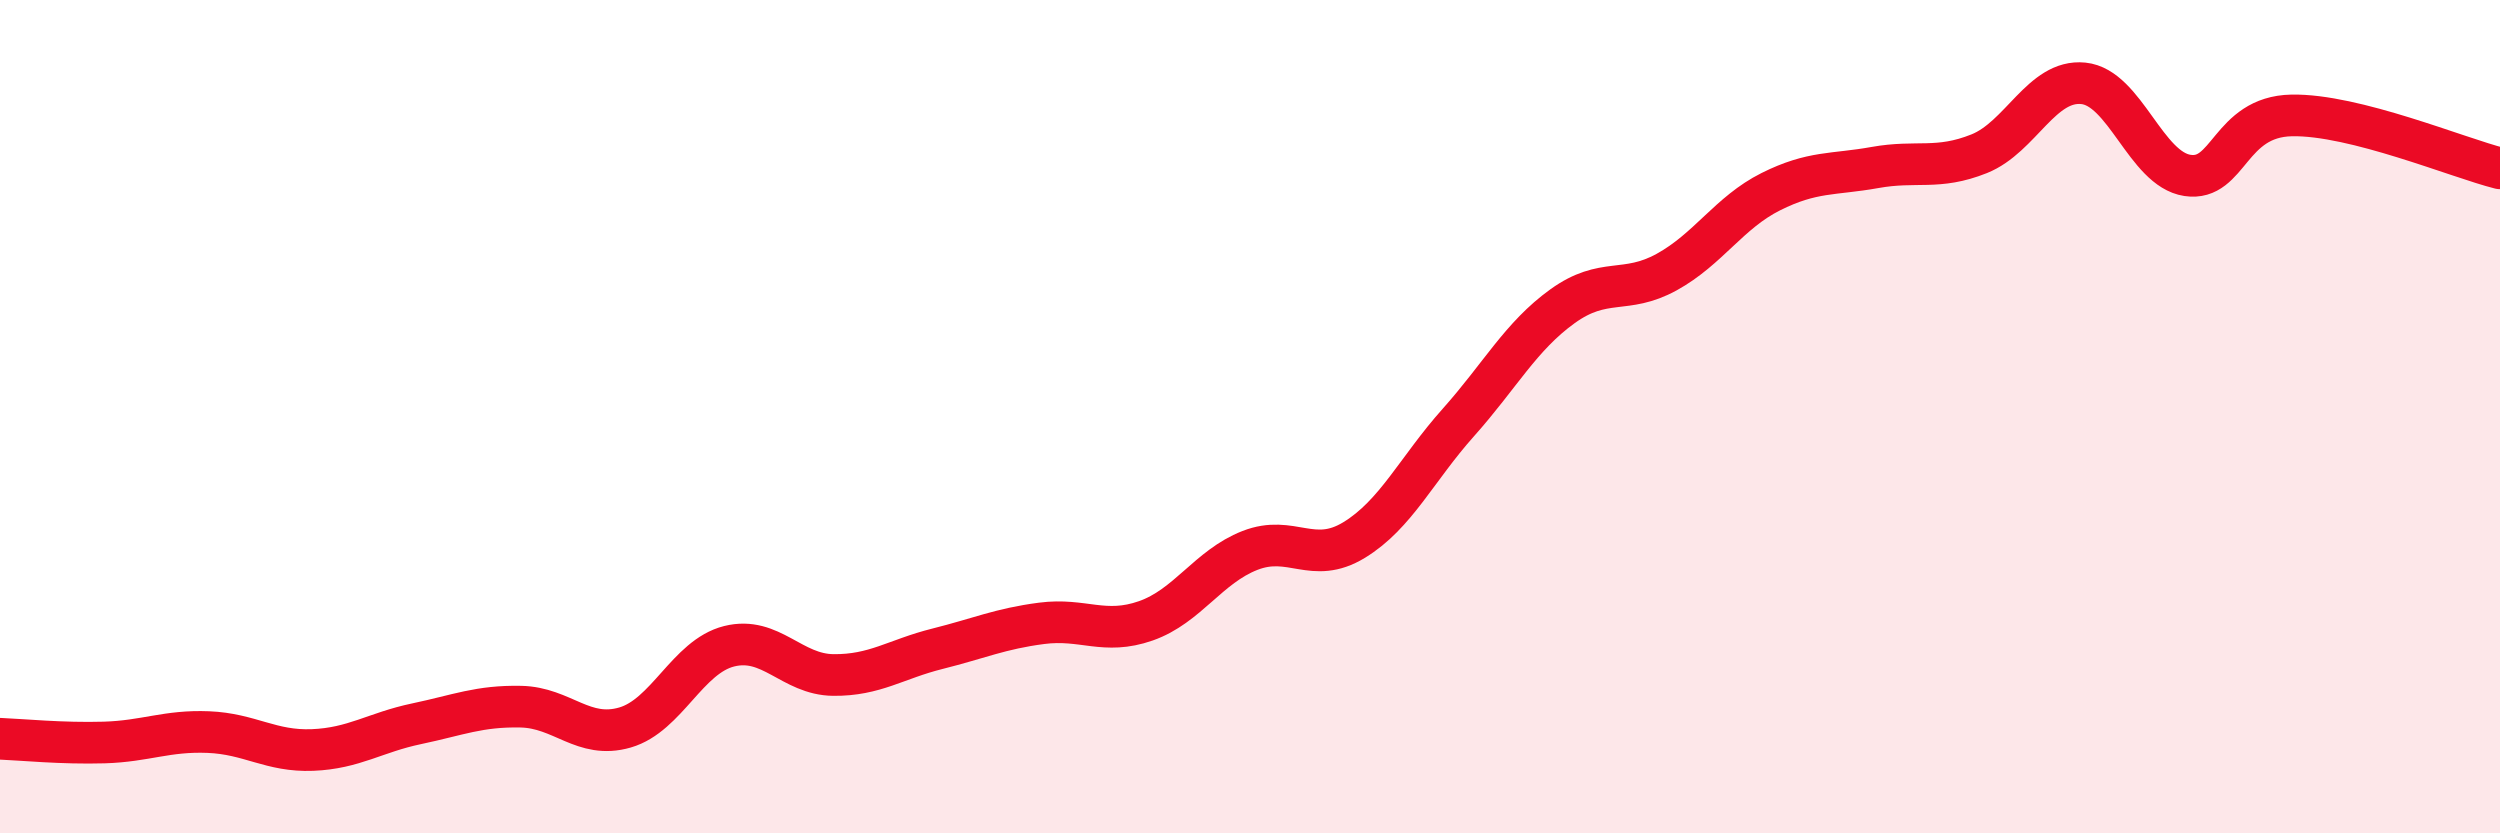
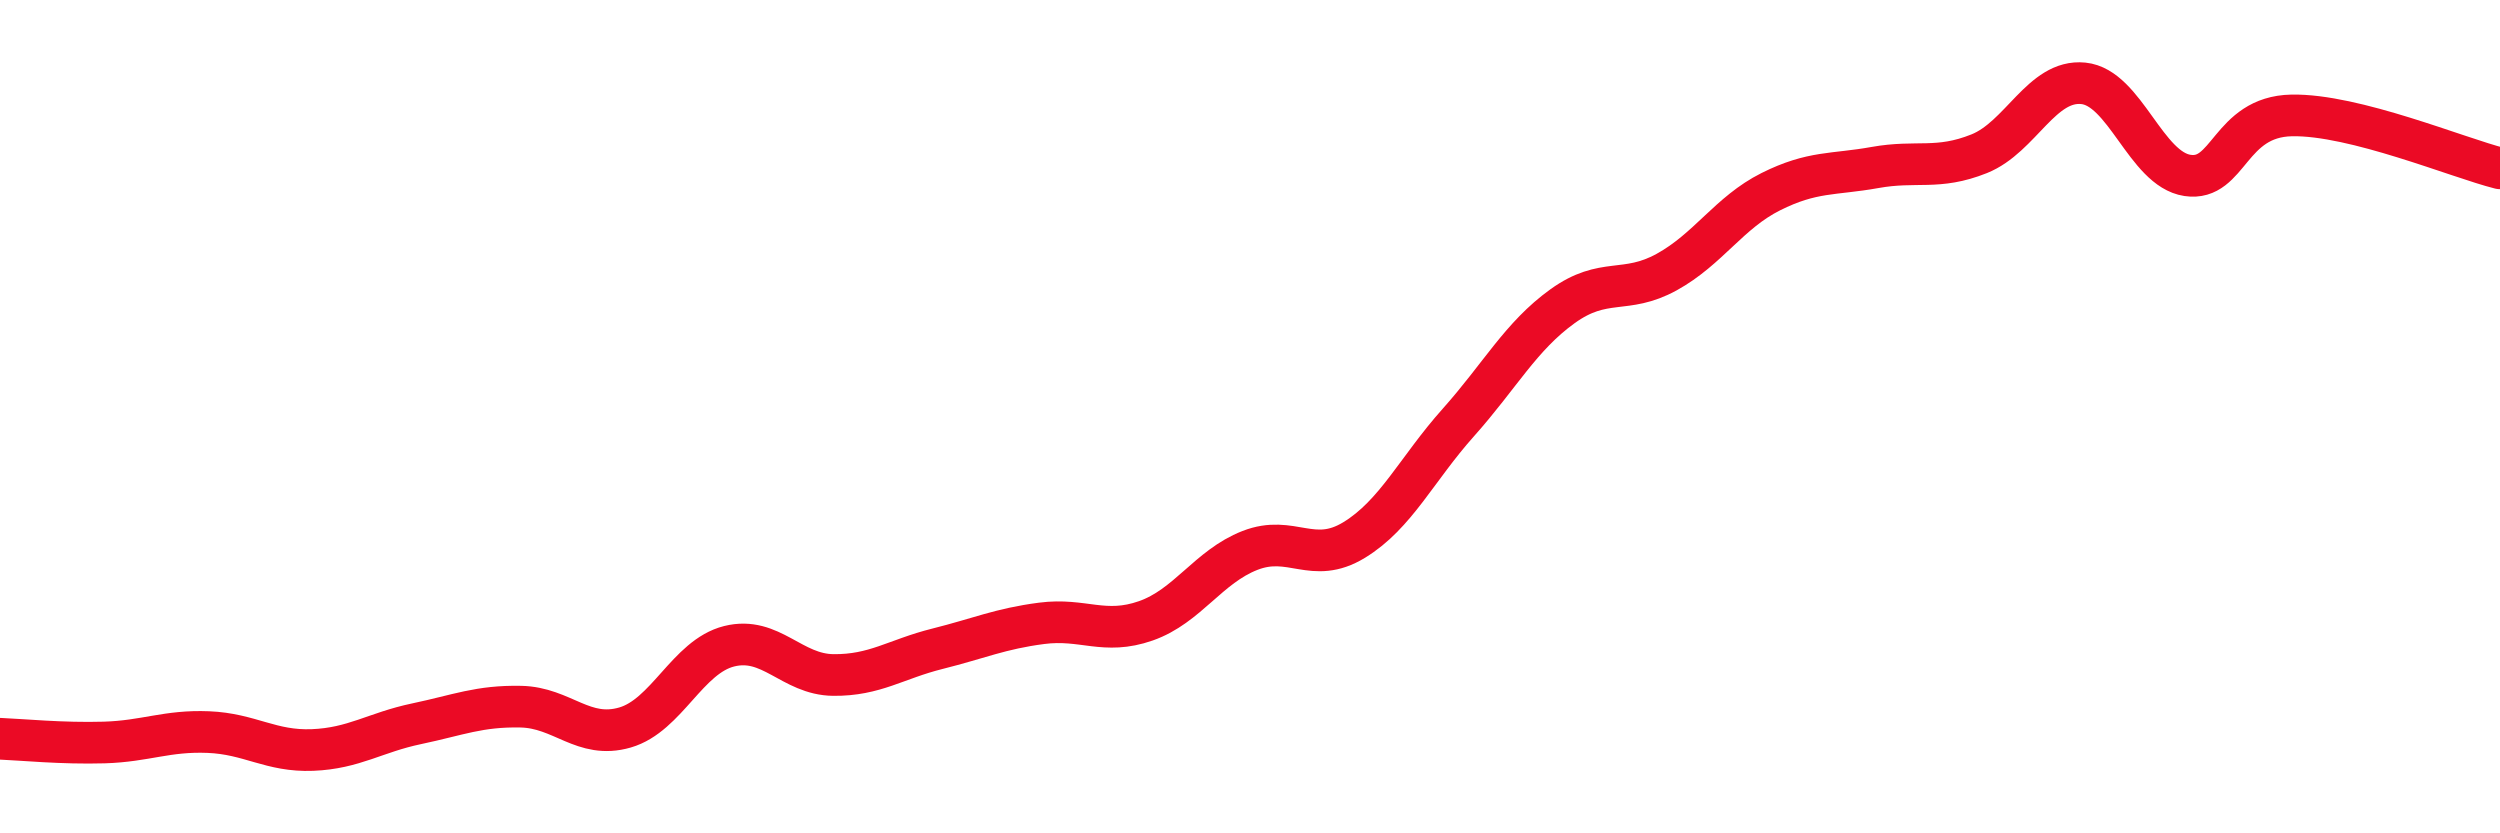
<svg xmlns="http://www.w3.org/2000/svg" width="60" height="20" viewBox="0 0 60 20">
-   <path d="M 0,17.73 C 0.5,17.75 1.5,17.85 2.5,17.82 C 3.5,17.79 4,17.53 5,17.57 C 6,17.61 6.5,18.04 7.5,18 C 8.5,17.96 9,17.58 10,17.37 C 11,17.16 11.5,16.94 12.5,16.96 C 13.5,16.98 14,17.75 15,17.46 C 16,17.17 16.5,15.76 17.5,15.51 C 18.5,15.26 19,16.19 20,16.2 C 21,16.21 21.5,15.82 22.5,15.57 C 23.5,15.32 24,15.09 25,14.96 C 26,14.83 26.5,15.25 27.5,14.9 C 28.5,14.55 29,13.6 30,13.21 C 31,12.82 31.5,13.57 32.5,12.96 C 33.5,12.35 34,11.26 35,10.14 C 36,9.02 36.5,8.07 37.5,7.35 C 38.5,6.63 39,7.08 40,6.53 C 41,5.98 41.5,5.1 42.5,4.6 C 43.5,4.1 44,4.2 45,4.02 C 46,3.84 46.5,4.09 47.5,3.69 C 48.5,3.29 49,1.9 50,2 C 51,2.1 51.5,4.06 52.5,4.21 C 53.5,4.36 53.5,2.8 55,2.77 C 56.5,2.74 59,3.79 60,4.04L60 20L0 20Z" fill="#EB0A25" opacity="0.1" stroke-linecap="round" stroke-linejoin="round" />
  <path d="M 0,17.73 C 0.5,17.75 1.5,17.85 2.5,17.82 C 3.5,17.79 4,17.53 5,17.57 C 6,17.61 6.5,18.04 7.5,18 C 8.5,17.96 9,17.58 10,17.37 C 11,17.16 11.5,16.94 12.5,16.96 C 13.5,16.98 14,17.75 15,17.46 C 16,17.17 16.5,15.76 17.5,15.51 C 18.5,15.26 19,16.19 20,16.2 C 21,16.21 21.5,15.82 22.5,15.57 C 23.5,15.32 24,15.09 25,14.96 C 26,14.83 26.5,15.25 27.5,14.9 C 28.5,14.55 29,13.6 30,13.21 C 31,12.82 31.5,13.57 32.5,12.96 C 33.5,12.35 34,11.26 35,10.14 C 36,9.02 36.5,8.07 37.5,7.35 C 38.5,6.63 39,7.08 40,6.53 C 41,5.98 41.5,5.1 42.5,4.6 C 43.5,4.1 44,4.2 45,4.02 C 46,3.84 46.5,4.09 47.5,3.69 C 48.5,3.29 49,1.9 50,2 C 51,2.1 51.5,4.06 52.5,4.21 C 53.5,4.36 53.5,2.8 55,2.77 C 56.5,2.74 59,3.79 60,4.04" stroke="#EB0A25" stroke-width="1" fill="none" stroke-linecap="round" stroke-linejoin="round" />
</svg>